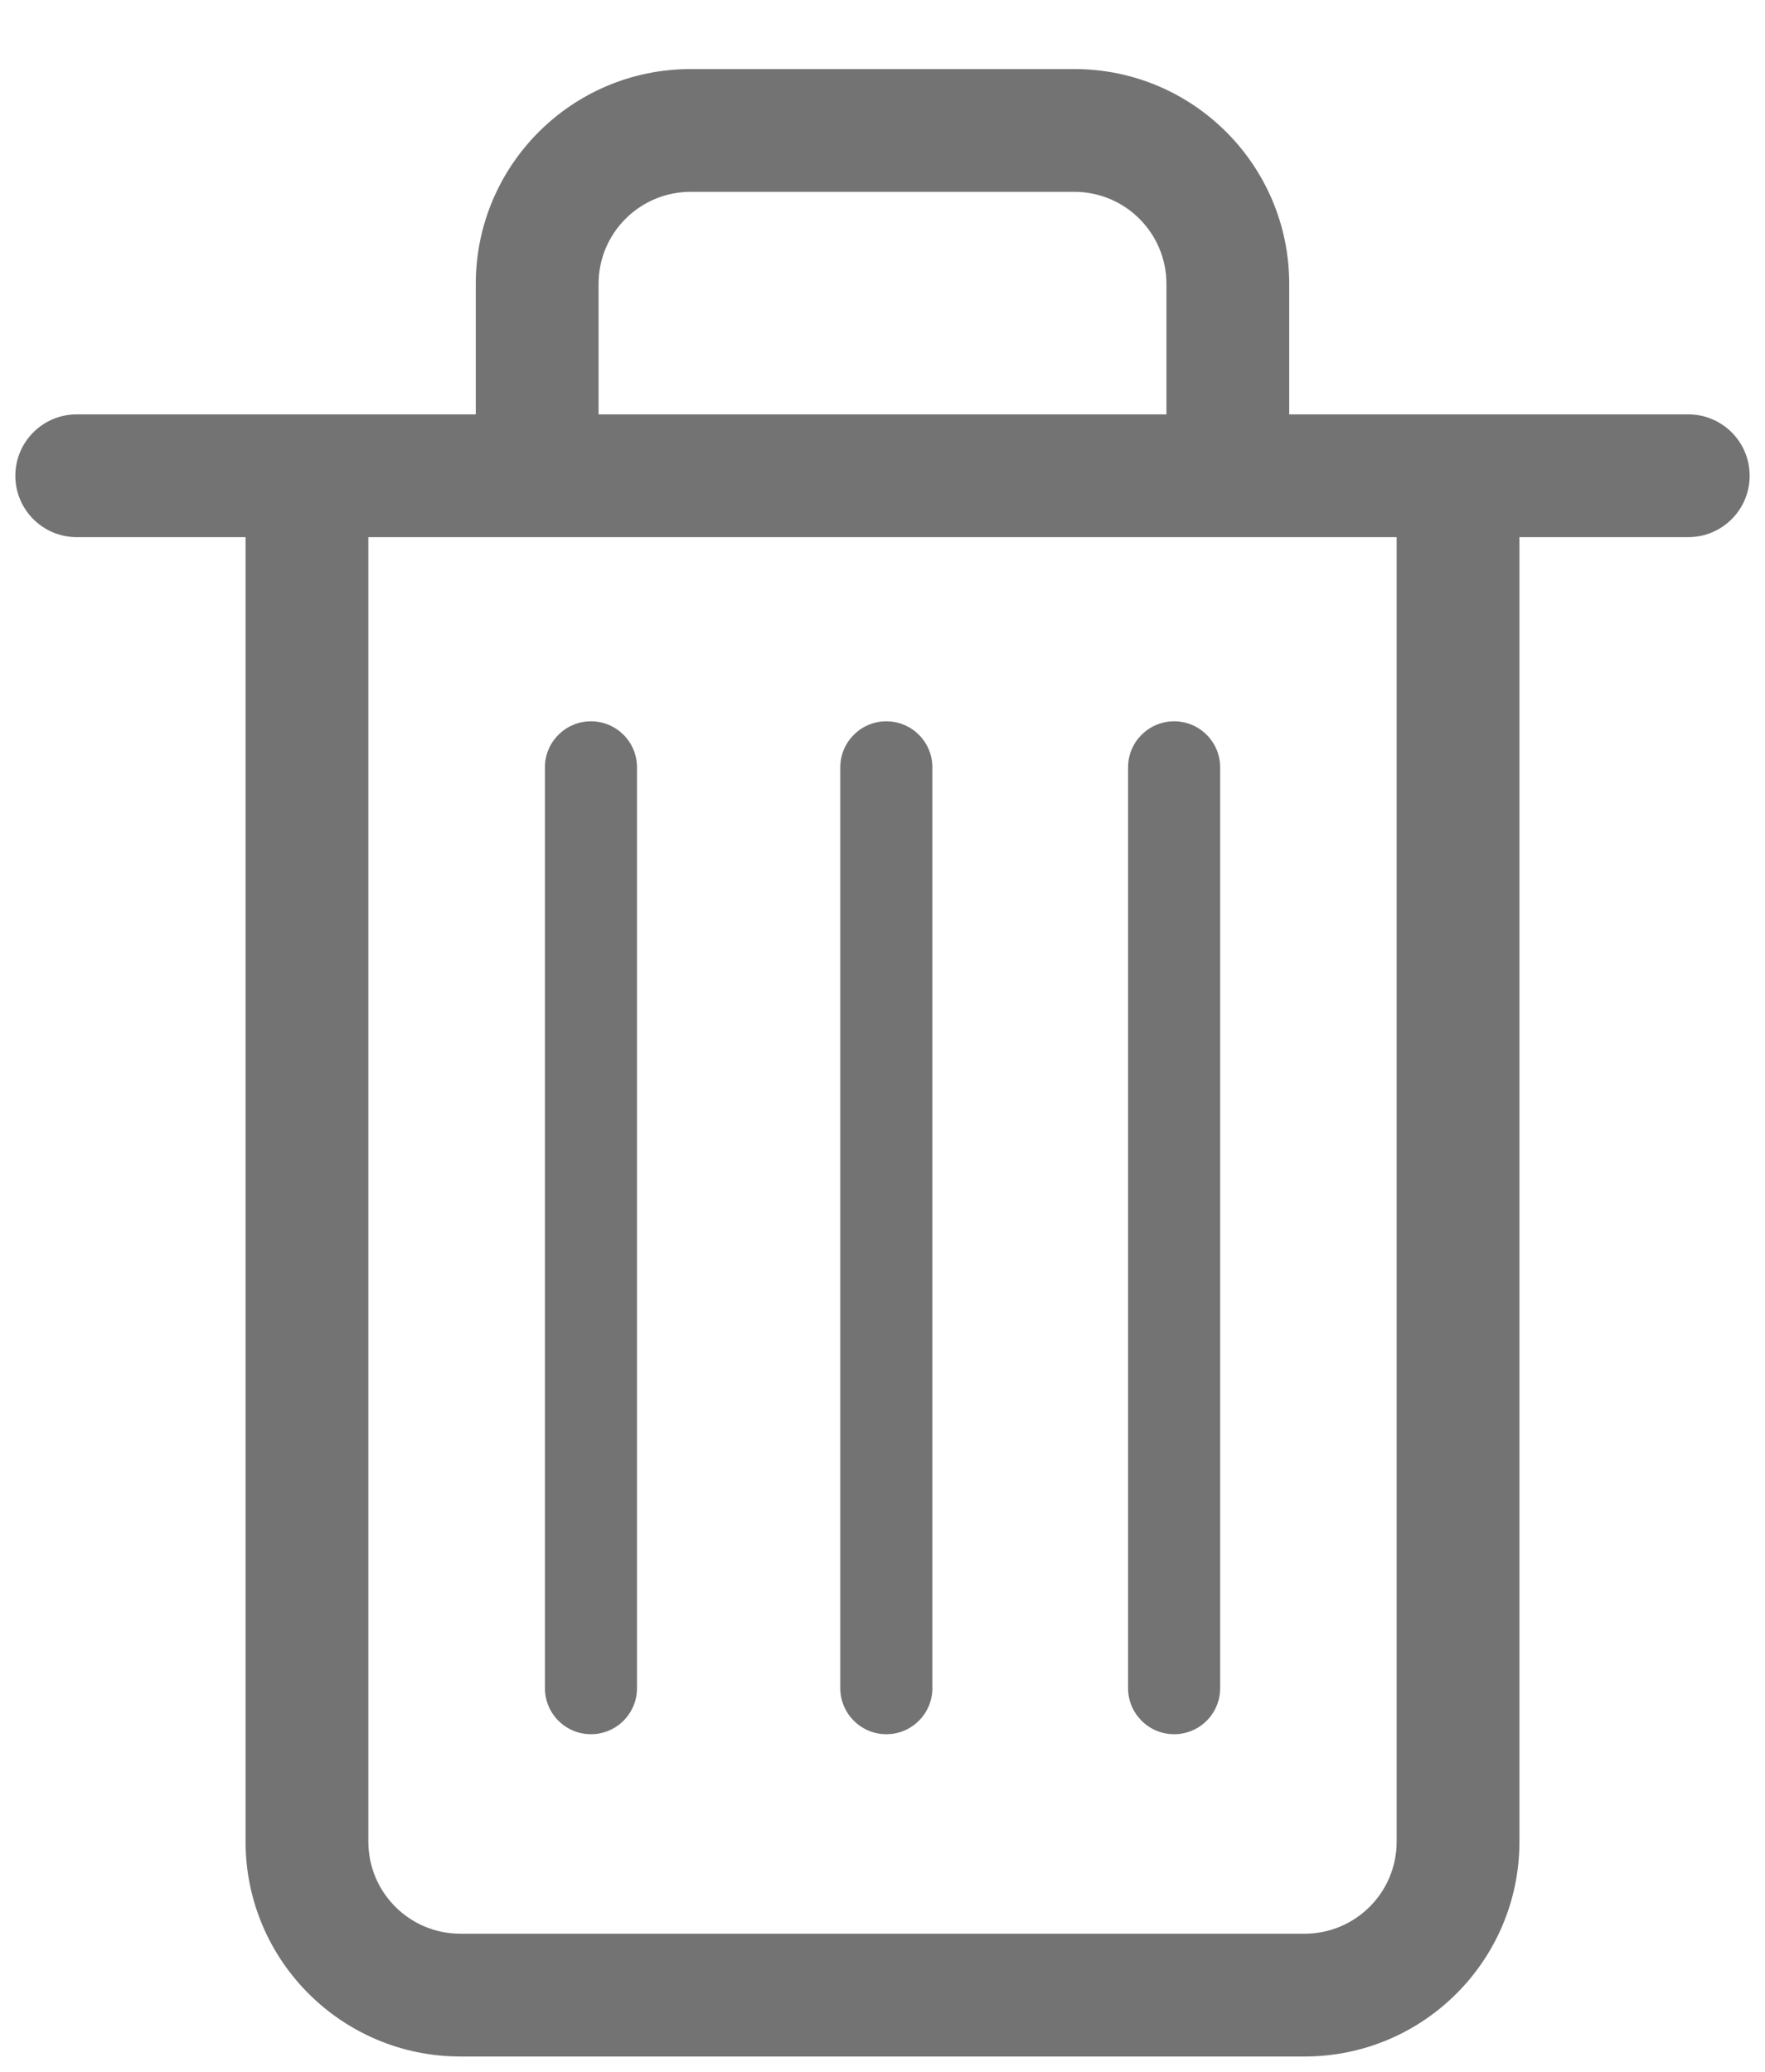
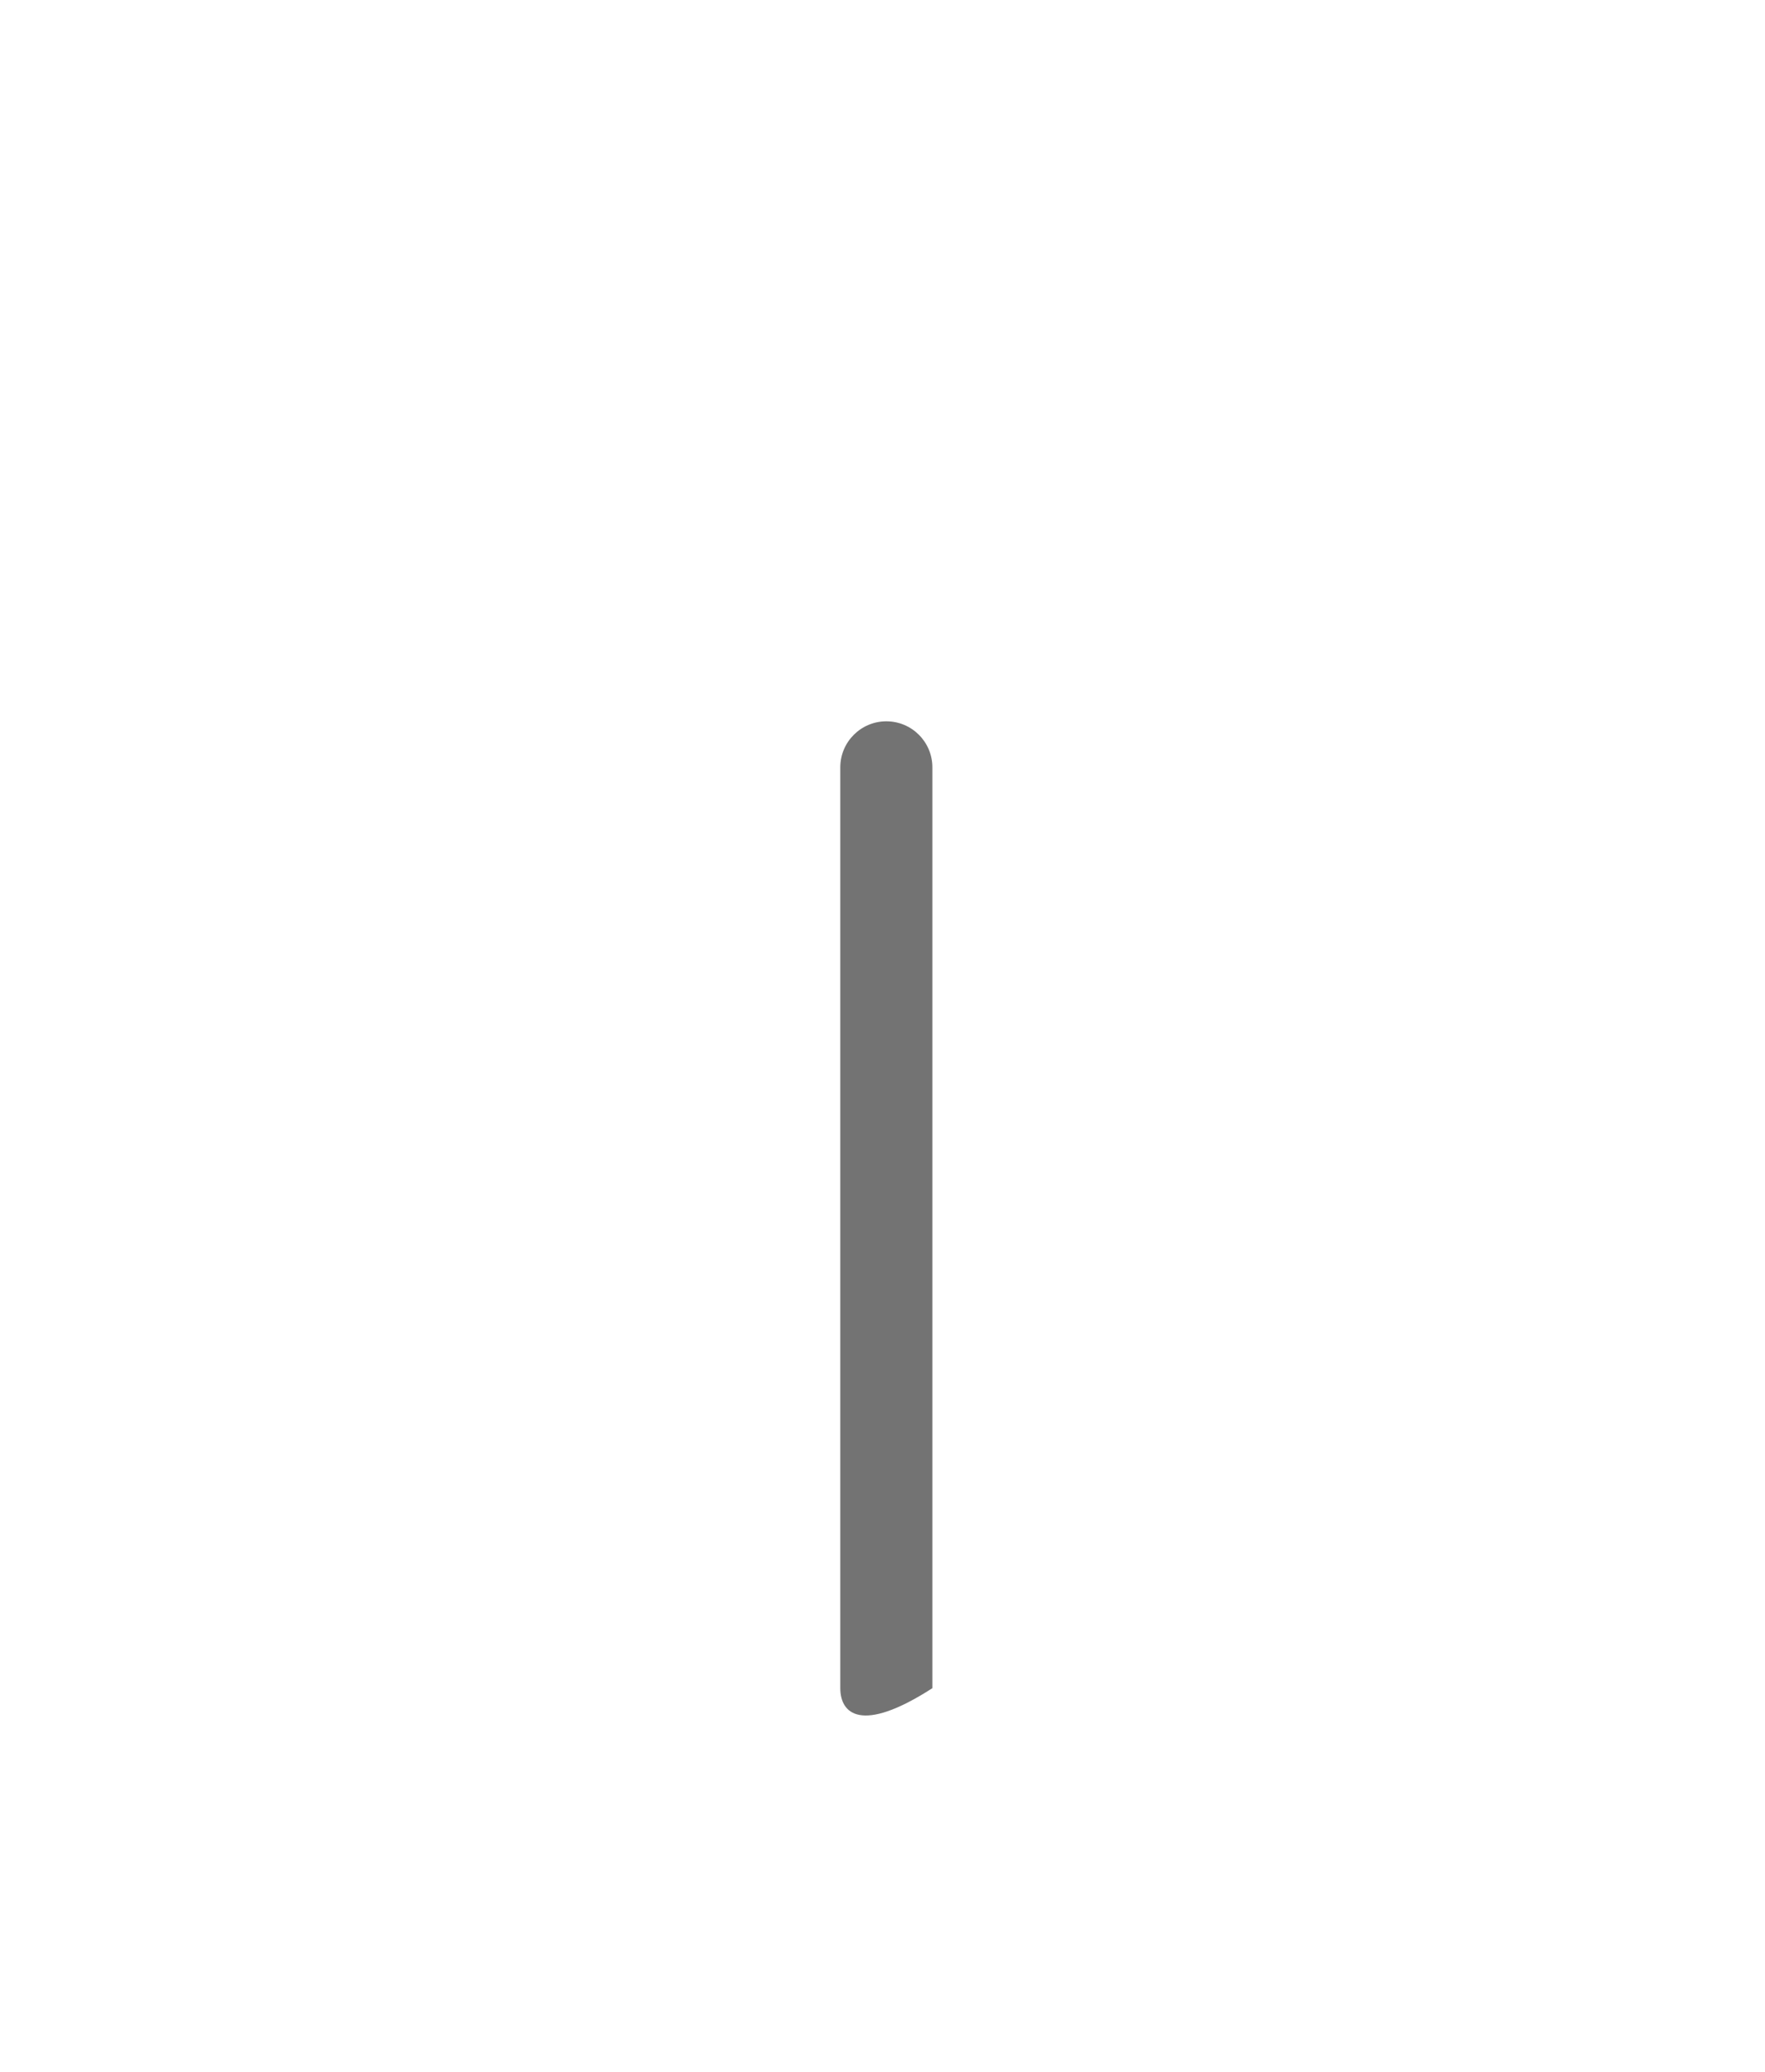
<svg xmlns="http://www.w3.org/2000/svg" width="23" height="27" viewBox="0 0 23 27" fill="none">
-   <path fill-rule="evenodd" clip-rule="evenodd" d="M4.8 6V24C4.8 24.663 5.337 25.2 6 25.2H17C17.663 25.2 18.2 24.663 18.2 24V6H19.8V24C19.8 25.546 18.547 26.8 17 26.8H6C4.454 26.8 3.2 25.546 3.2 24V6H4.8Z" fill="#737373" />
-   <path fill-rule="evenodd" clip-rule="evenodd" d="M15.2 6.7V3.7C15.2 3.037 14.662 2.5 14 2.5H9C8.337 2.5 7.8 3.037 7.8 3.7V6.7H6.2V3.7C6.2 2.154 7.453 0.9 9 0.9H14C15.546 0.9 16.8 2.154 16.8 3.7V6.7H15.2Z" fill="#737373" />
-   <path fill-rule="evenodd" clip-rule="evenodd" d="M0.2 6.2C0.2 5.758 0.558 5.4 1 5.4H22C22.442 5.4 22.8 5.758 22.8 6.2C22.8 6.642 22.442 7 22 7H1C0.558 7 0.2 6.642 0.2 6.2Z" fill="#737373" />
-   <path fill-rule="evenodd" clip-rule="evenodd" d="M7.701 9.4C8.032 9.4 8.301 9.669 8.301 10L8.301 22C8.301 22.331 8.032 22.6 7.701 22.6C7.369 22.6 7.101 22.331 7.101 22L7.101 10C7.101 9.669 7.369 9.4 7.701 9.4Z" fill="#737373" />
-   <path fill-rule="evenodd" clip-rule="evenodd" d="M11.55 9.4C11.882 9.4 12.15 9.669 12.15 10L12.15 22C12.15 22.331 11.882 22.6 11.55 22.6C11.219 22.6 10.95 22.331 10.95 22L10.95 10C10.95 9.669 11.219 9.4 11.55 9.4Z" fill="#737373" />
-   <path fill-rule="evenodd" clip-rule="evenodd" d="M15.3 9.4C15.632 9.4 15.9 9.669 15.9 10L15.9 22C15.9 22.331 15.632 22.6 15.3 22.6C14.969 22.6 14.7 22.331 14.7 22L14.7 10C14.7 9.669 14.969 9.4 15.3 9.4Z" fill="#737373" />
+   <path fill-rule="evenodd" clip-rule="evenodd" d="M11.55 9.4C11.882 9.4 12.15 9.669 12.15 10L12.15 22C11.219 22.6 10.95 22.331 10.95 22L10.95 10C10.95 9.669 11.219 9.4 11.55 9.4Z" fill="#737373" />
</svg>